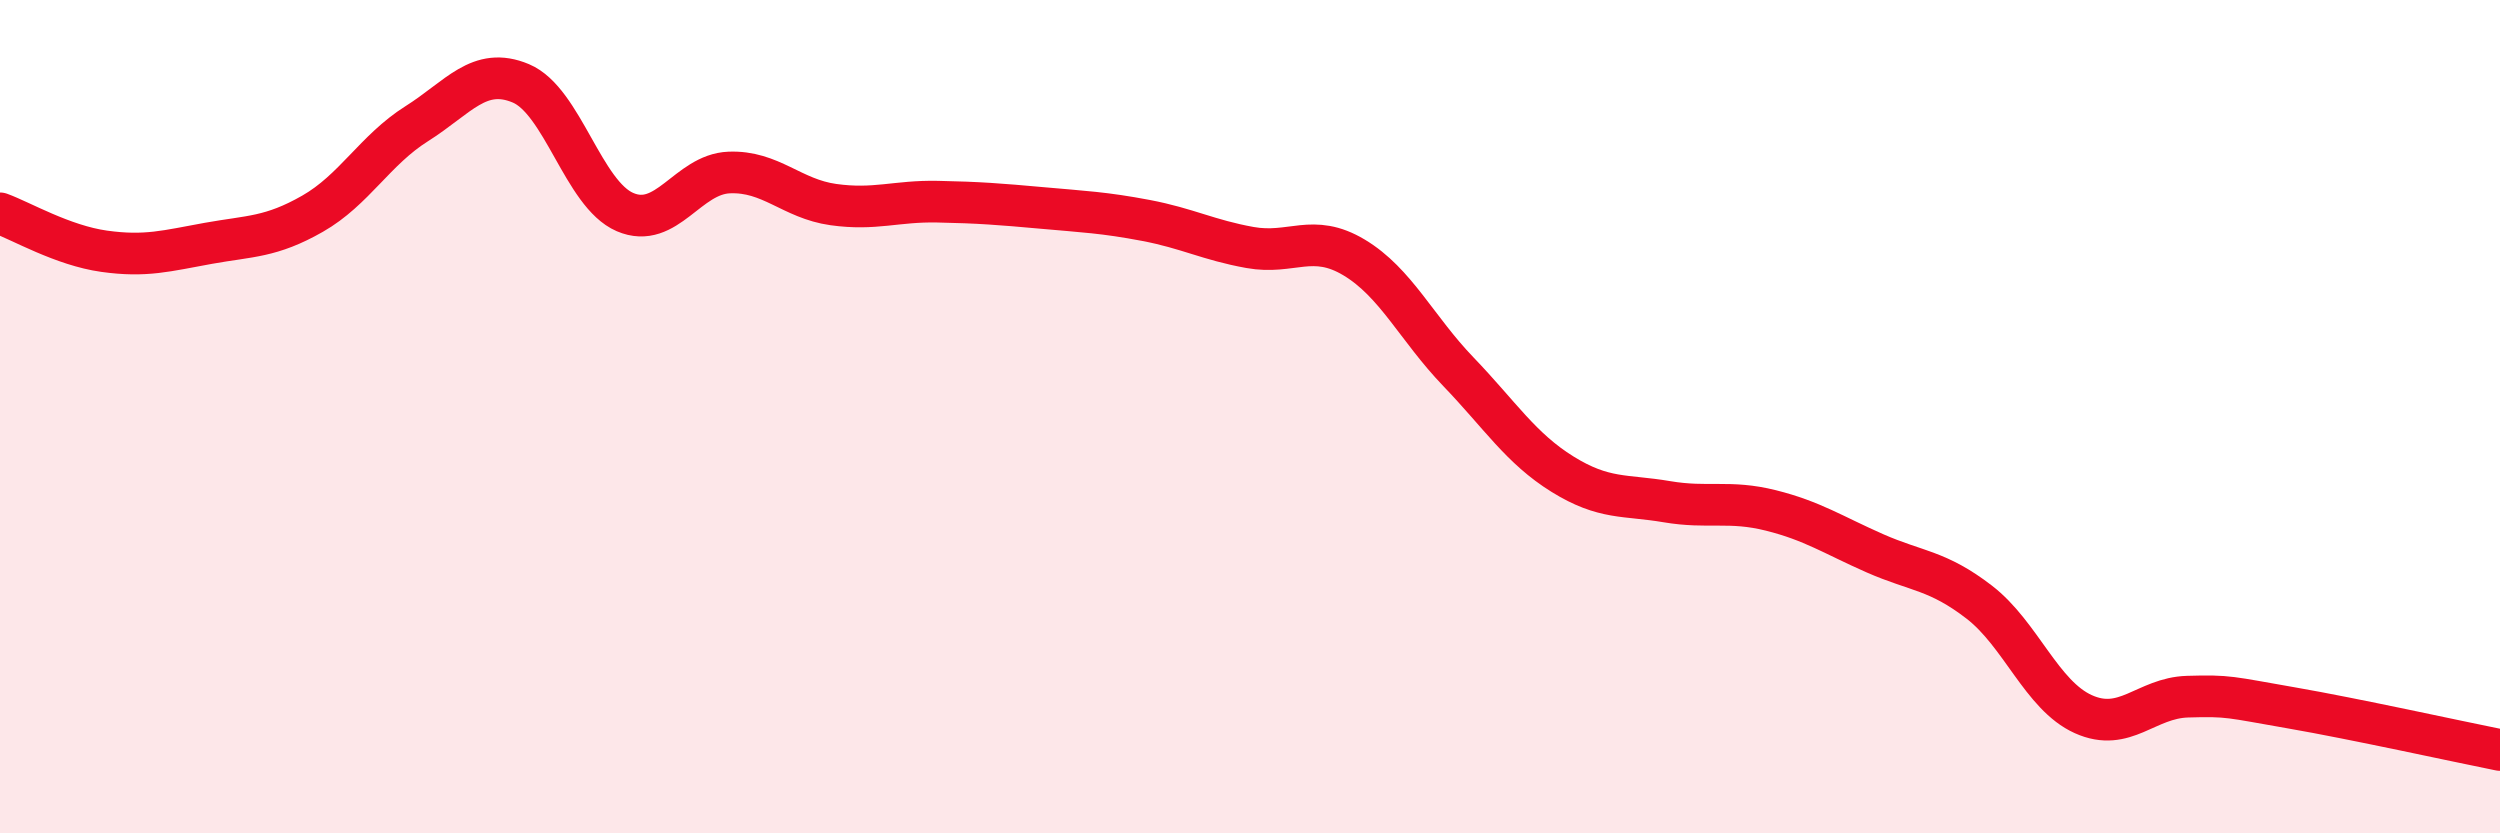
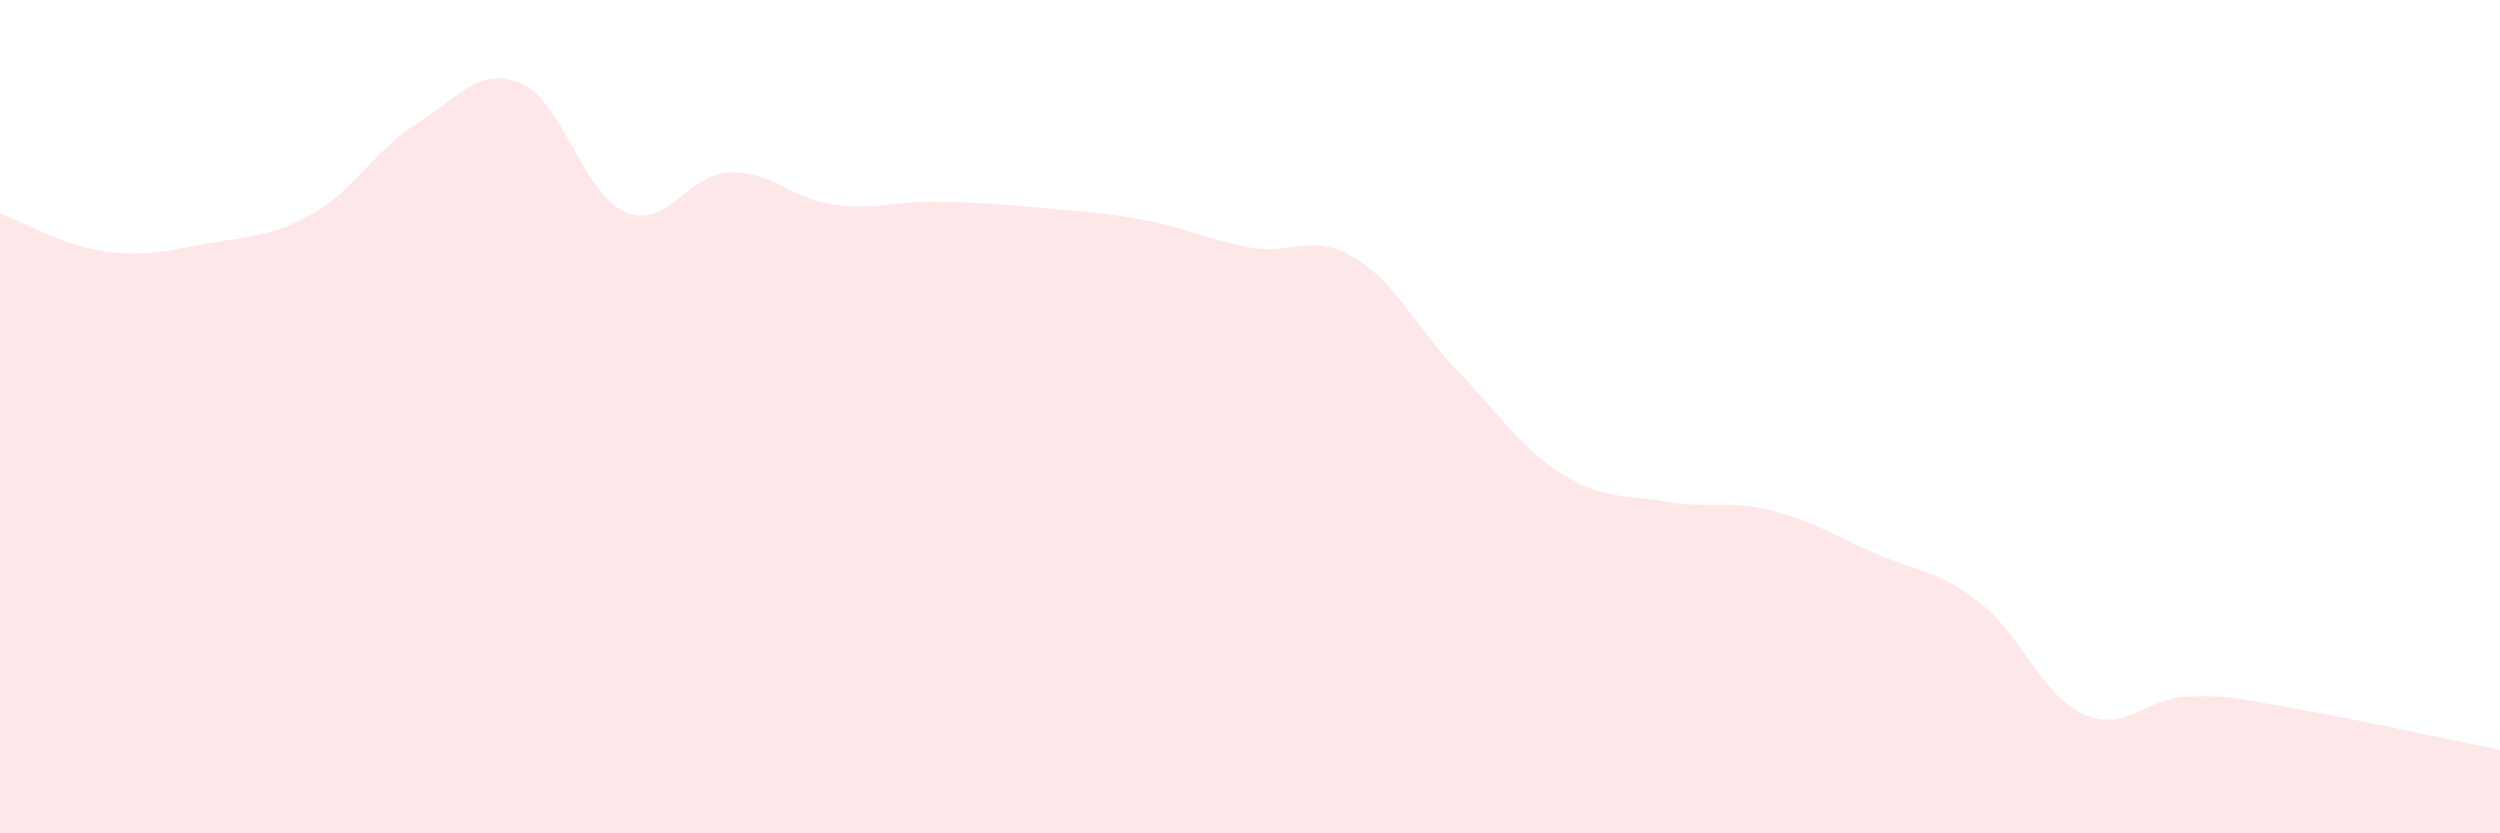
<svg xmlns="http://www.w3.org/2000/svg" width="60" height="20" viewBox="0 0 60 20">
  <path d="M 0,5.12 C 0.5,5.3 1.5,5.89 2.5,6.03 C 3.5,6.17 4,6.02 5,5.84 C 6,5.66 6.5,5.7 7.5,5.13 C 8.5,4.56 9,3.6 10,2.97 C 11,2.34 11.5,1.58 12.5,2 C 13.5,2.42 14,4.66 15,5.09 C 16,5.52 16.5,4.18 17.5,4.14 C 18.5,4.1 19,4.77 20,4.91 C 21,5.05 21.5,4.82 22.5,4.84 C 23.5,4.86 24,4.9 25,4.99 C 26,5.08 26.5,5.1 27.5,5.29 C 28.5,5.48 29,5.76 30,5.94 C 31,6.12 31.5,5.58 32.5,6.18 C 33.5,6.78 34,7.88 35,8.92 C 36,9.96 36.5,10.76 37.5,11.38 C 38.5,12 39,11.87 40,12.04 C 41,12.21 41.5,12 42.5,12.25 C 43.5,12.5 44,12.84 45,13.28 C 46,13.72 46.5,13.68 47.5,14.45 C 48.5,15.22 49,16.69 50,17.14 C 51,17.59 51.5,16.75 52.5,16.72 C 53.5,16.69 53.5,16.73 55,16.99 C 56.5,17.25 59,17.8 60,18L60 20L0 20Z" fill="#EB0A25" opacity="0.1" stroke-linecap="round" stroke-linejoin="round" />
-   <path d="M 0,5.12 C 0.5,5.3 1.5,5.89 2.5,6.03 C 3.5,6.17 4,6.02 5,5.84 C 6,5.66 6.5,5.7 7.5,5.13 C 8.5,4.56 9,3.6 10,2.97 C 11,2.34 11.5,1.58 12.5,2 C 13.5,2.42 14,4.66 15,5.09 C 16,5.52 16.5,4.18 17.5,4.14 C 18.5,4.1 19,4.77 20,4.91 C 21,5.05 21.5,4.82 22.5,4.84 C 23.5,4.86 24,4.9 25,4.99 C 26,5.08 26.5,5.1 27.5,5.29 C 28.5,5.48 29,5.76 30,5.94 C 31,6.12 31.5,5.58 32.5,6.18 C 33.5,6.78 34,7.88 35,8.92 C 36,9.96 36.5,10.76 37.5,11.38 C 38.5,12 39,11.87 40,12.04 C 41,12.21 41.5,12 42.5,12.25 C 43.5,12.5 44,12.84 45,13.28 C 46,13.72 46.5,13.68 47.5,14.45 C 48.5,15.22 49,16.69 50,17.14 C 51,17.59 51.5,16.75 52.5,16.72 C 53.5,16.69 53.5,16.73 55,16.99 C 56.5,17.25 59,17.8 60,18" stroke="#EB0A25" stroke-width="1" fill="none" stroke-linecap="round" stroke-linejoin="round" />
</svg>